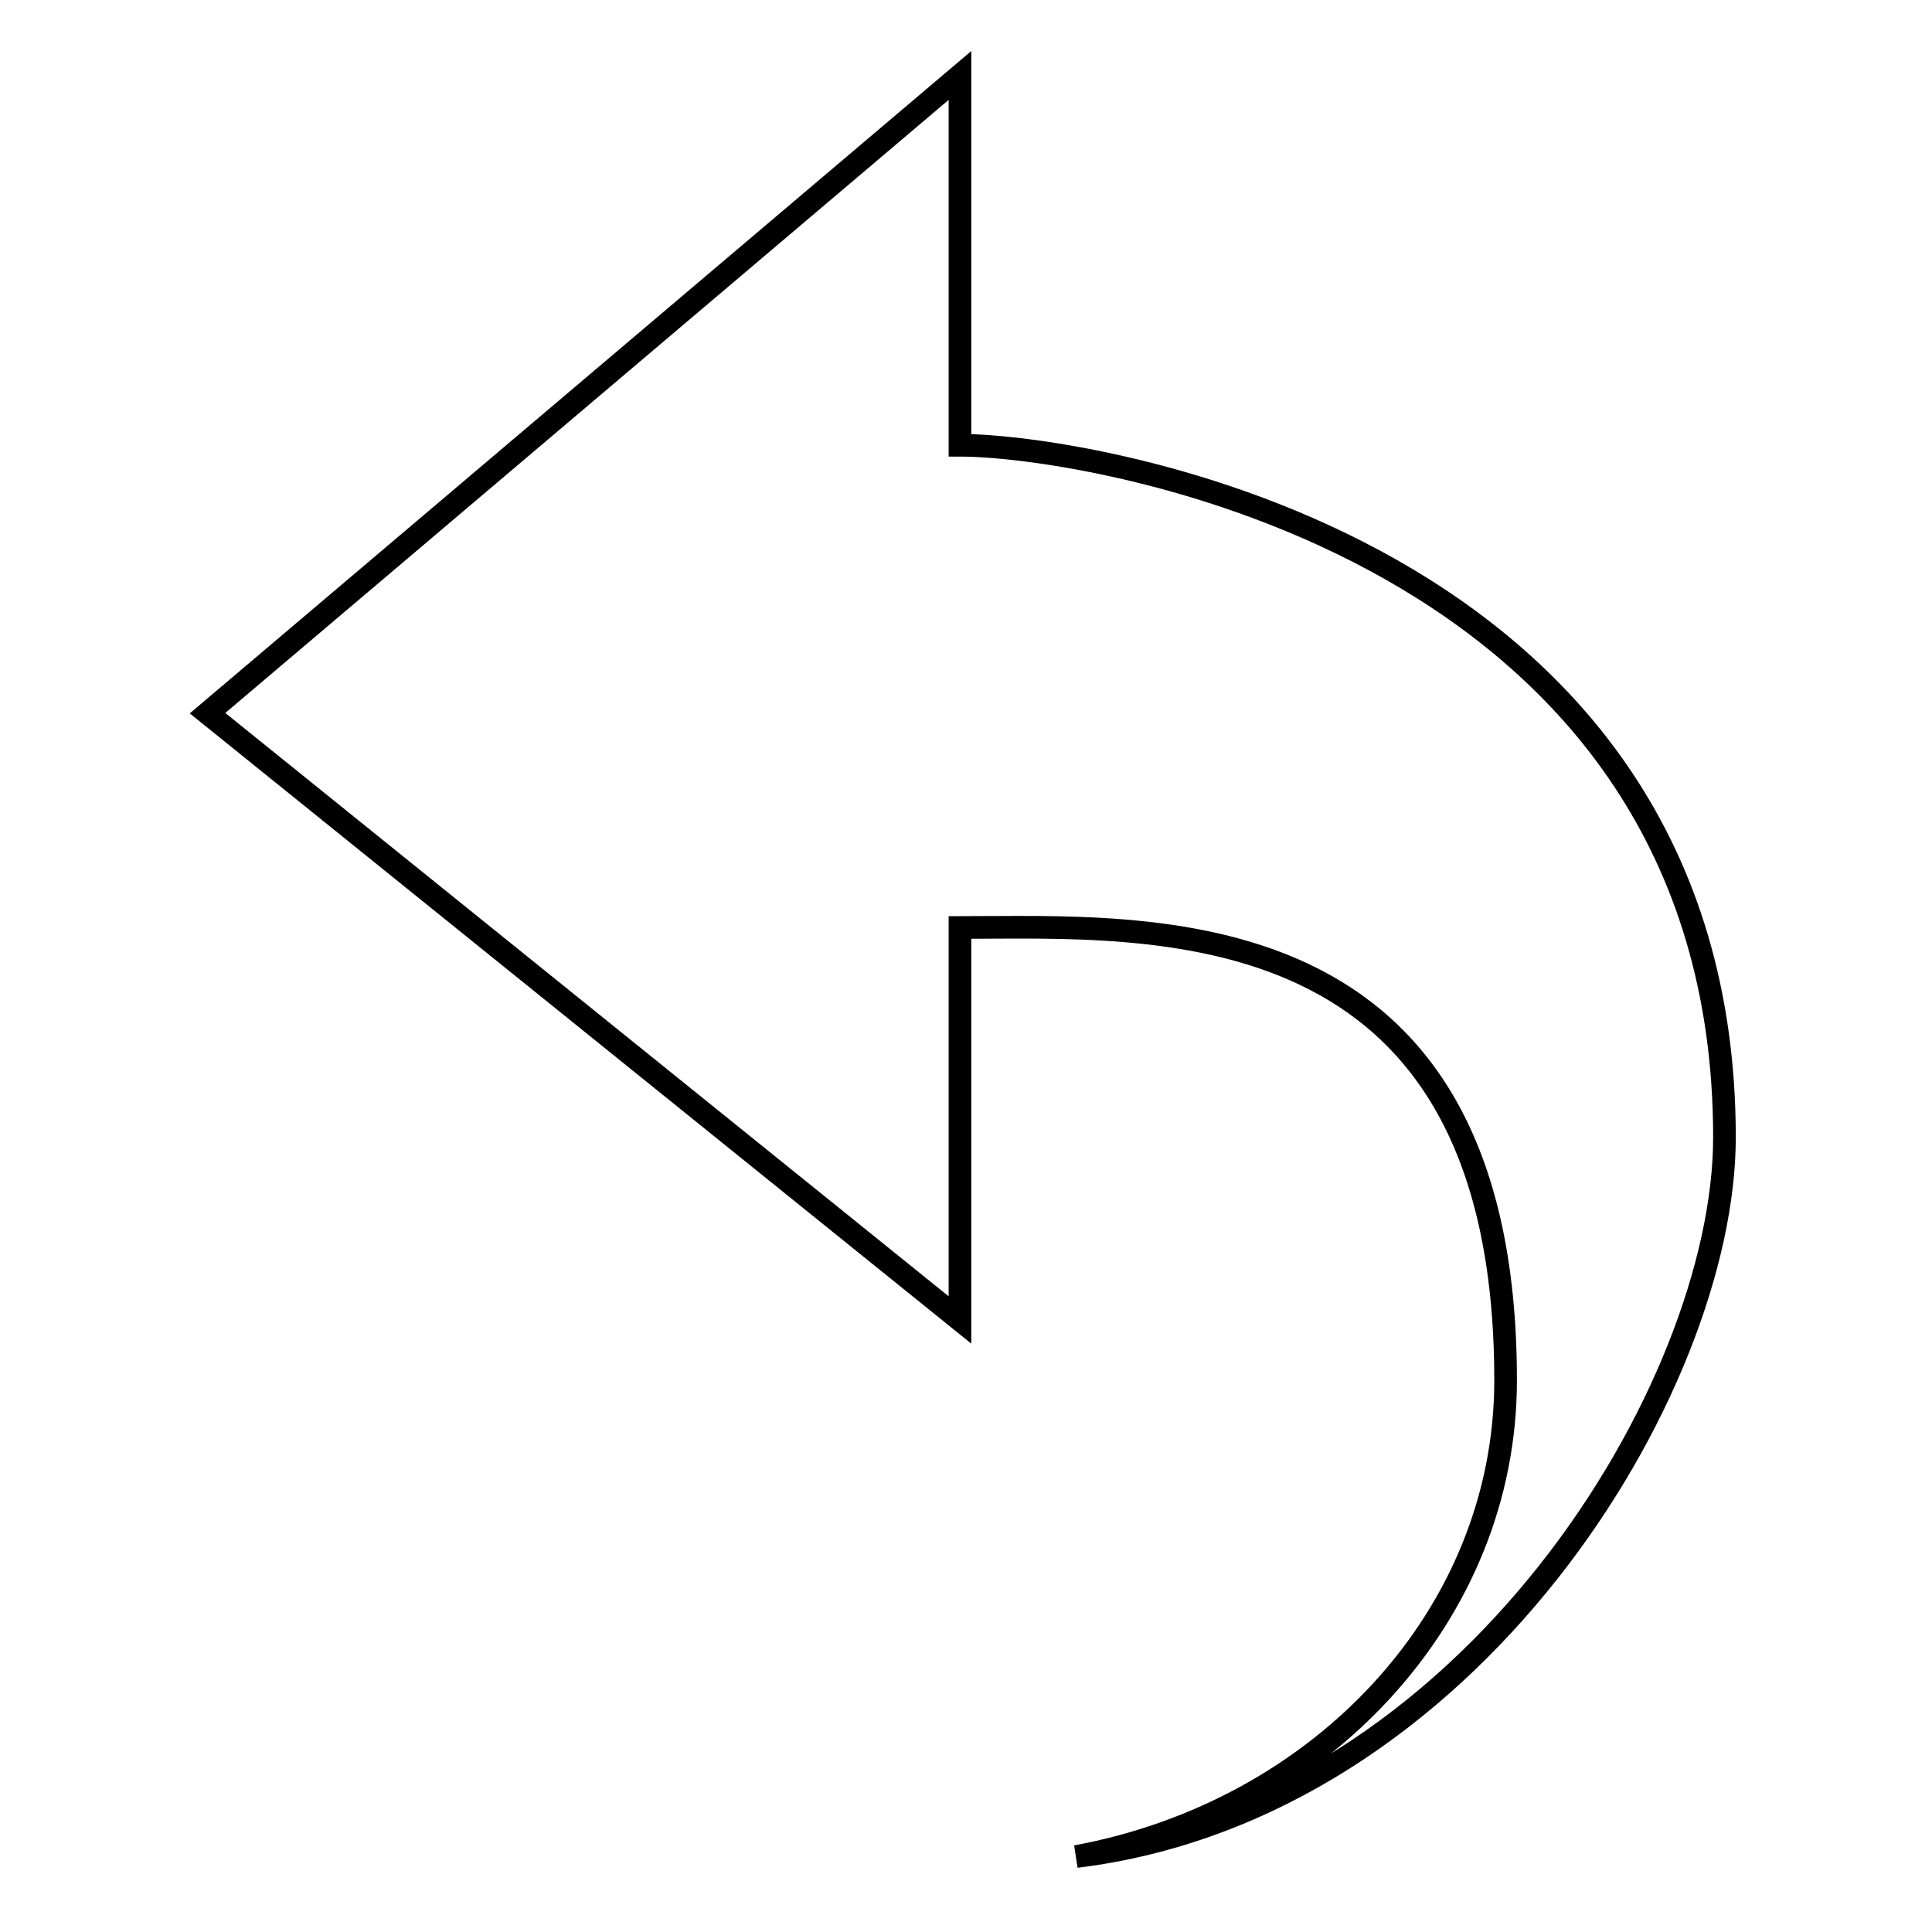
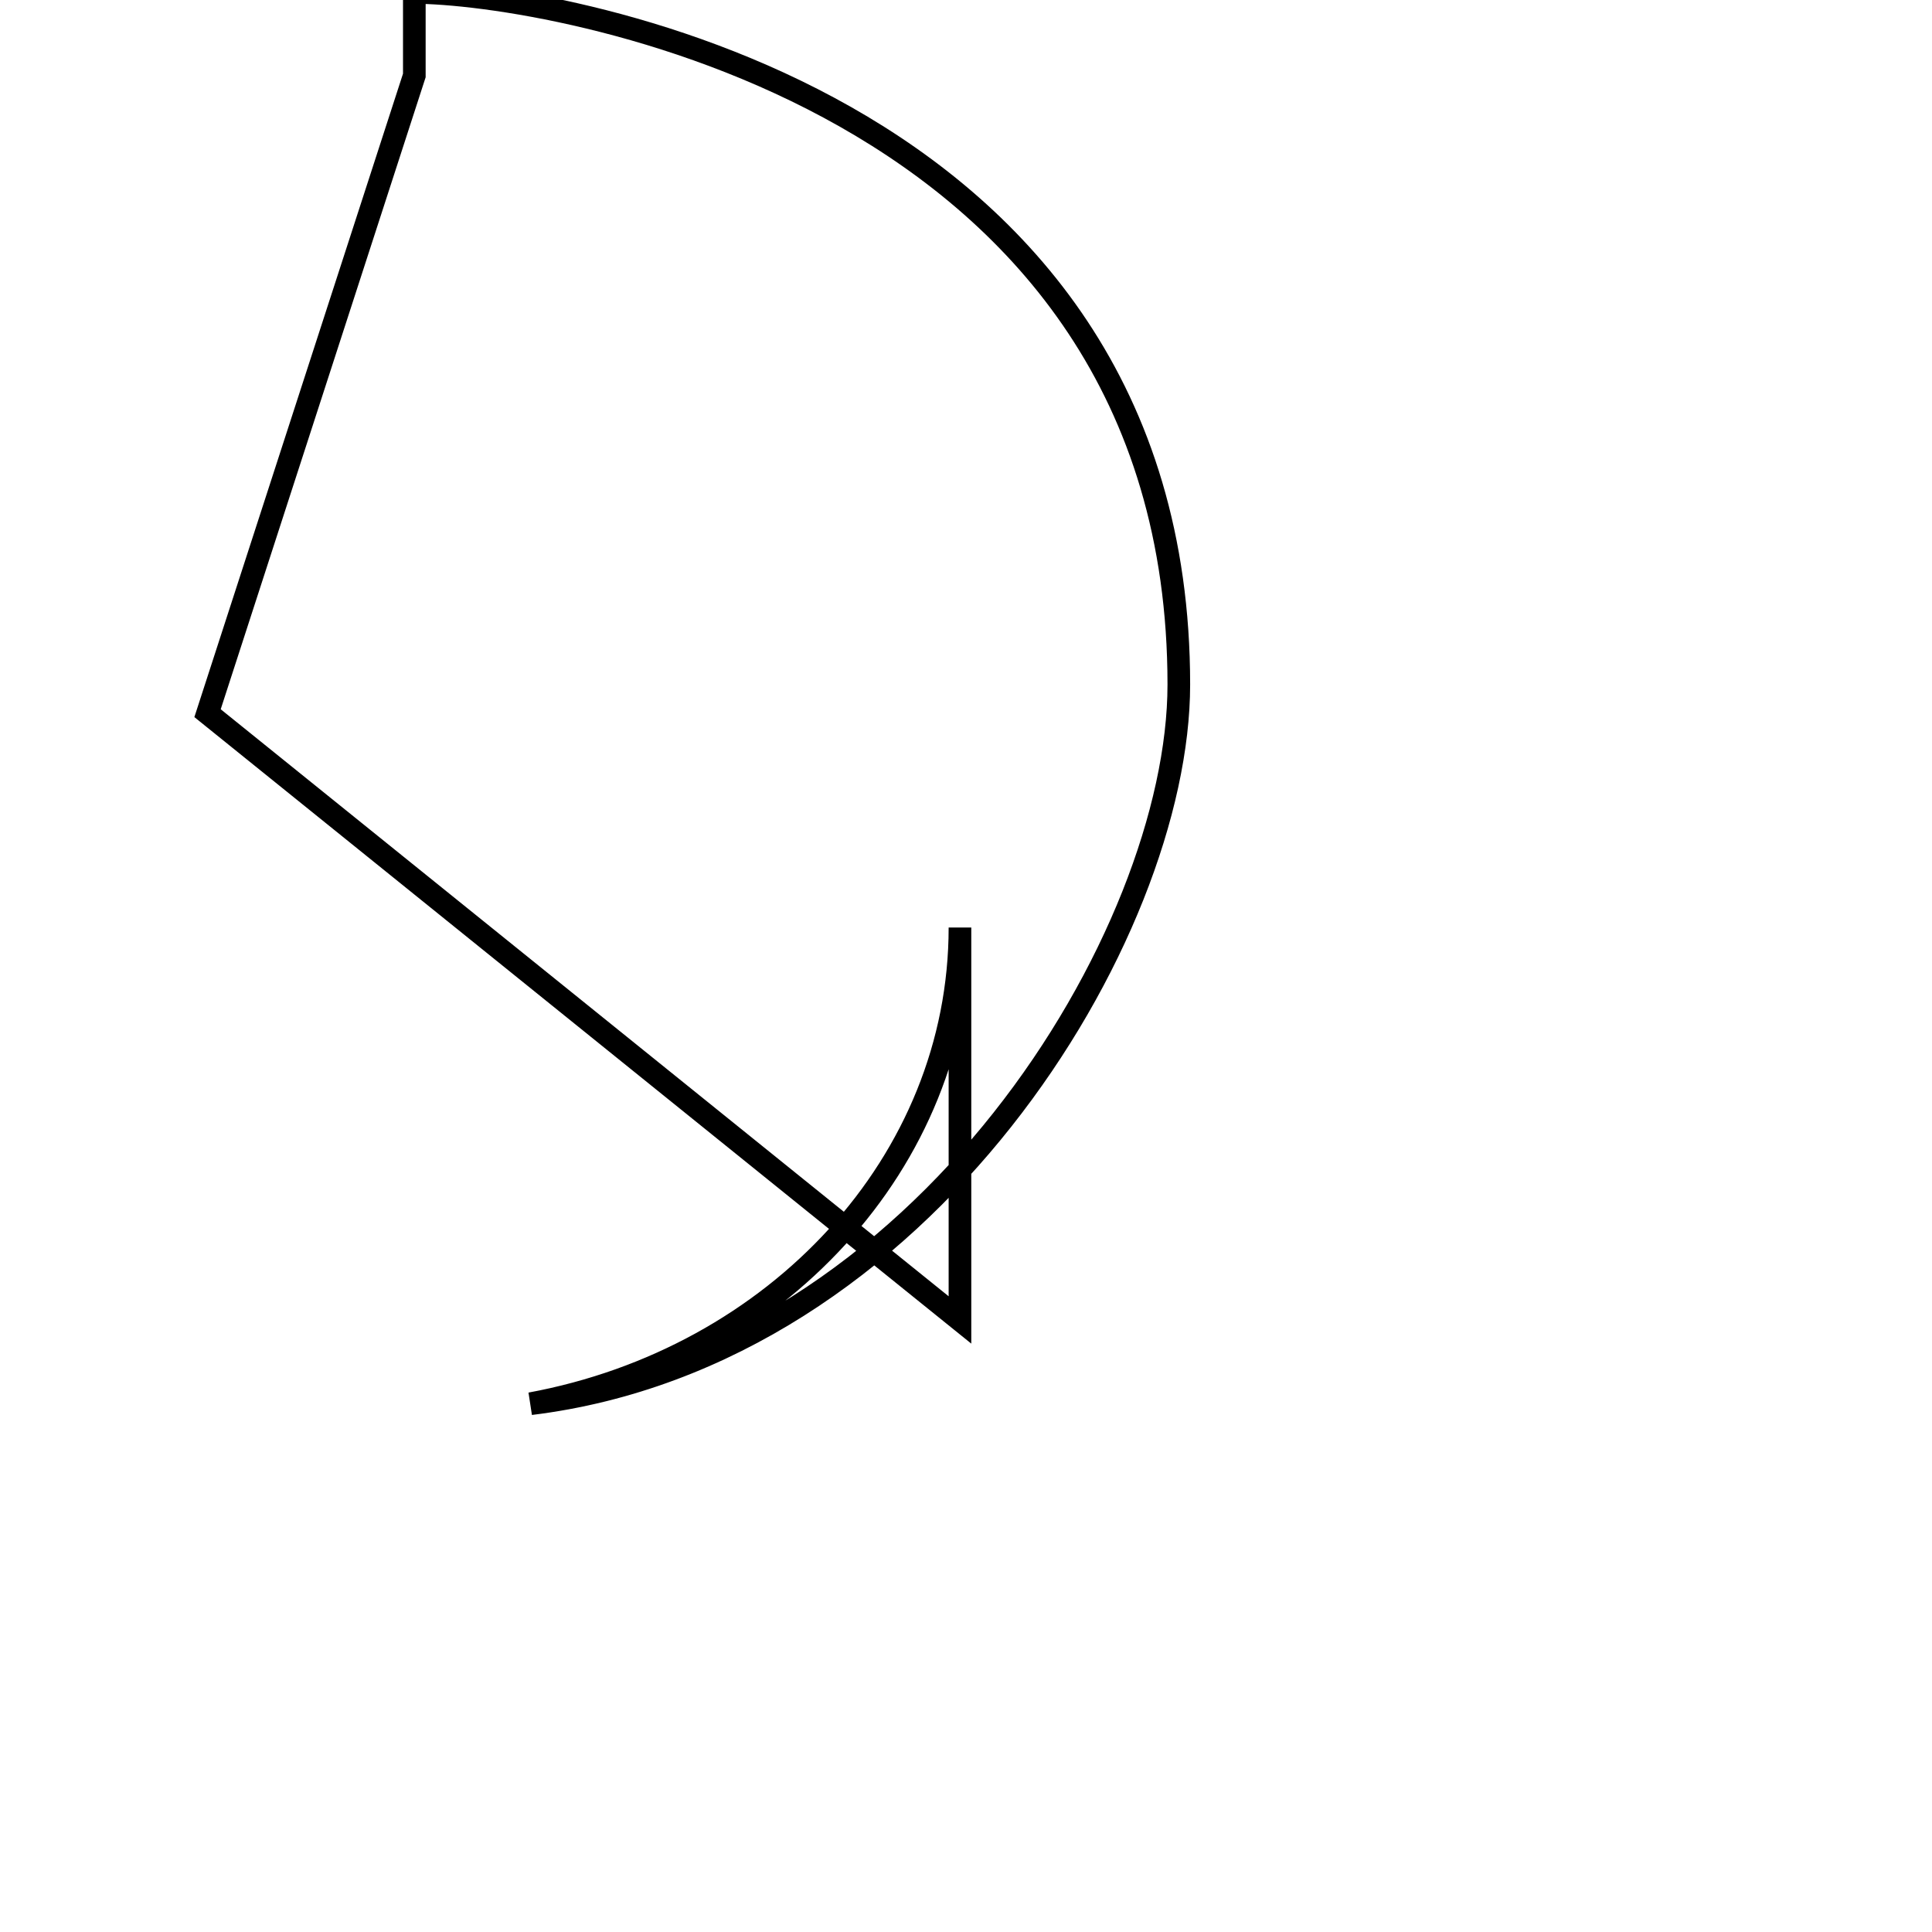
<svg xmlns="http://www.w3.org/2000/svg" version="1.1" x="0px" y="0px" viewBox="0 0 256 256" enable-background="new 0 0 256 256" xml:space="preserve">
  <g>
    <g>
-       <path stroke-width="3" fill-opacity="0" stroke="#000000" d="M27.5,94.5l99.7,80.4v-52c25.1,0,72.3-3.5,72.3,60c0,31.1-24.4,57.1-56.9,63.1c52.2-6.4,85.9-62.2,85.9-95.3c0-78.3-84-91.7-101.3-91.7V10L27.5,94.5z" />
+       <path stroke-width="3" fill-opacity="0" stroke="#000000" d="M27.5,94.5l99.7,80.4v-52c0,31.1-24.4,57.1-56.9,63.1c52.2-6.4,85.9-62.2,85.9-95.3c0-78.3-84-91.7-101.3-91.7V10L27.5,94.5z" />
    </g>
  </g>
</svg>